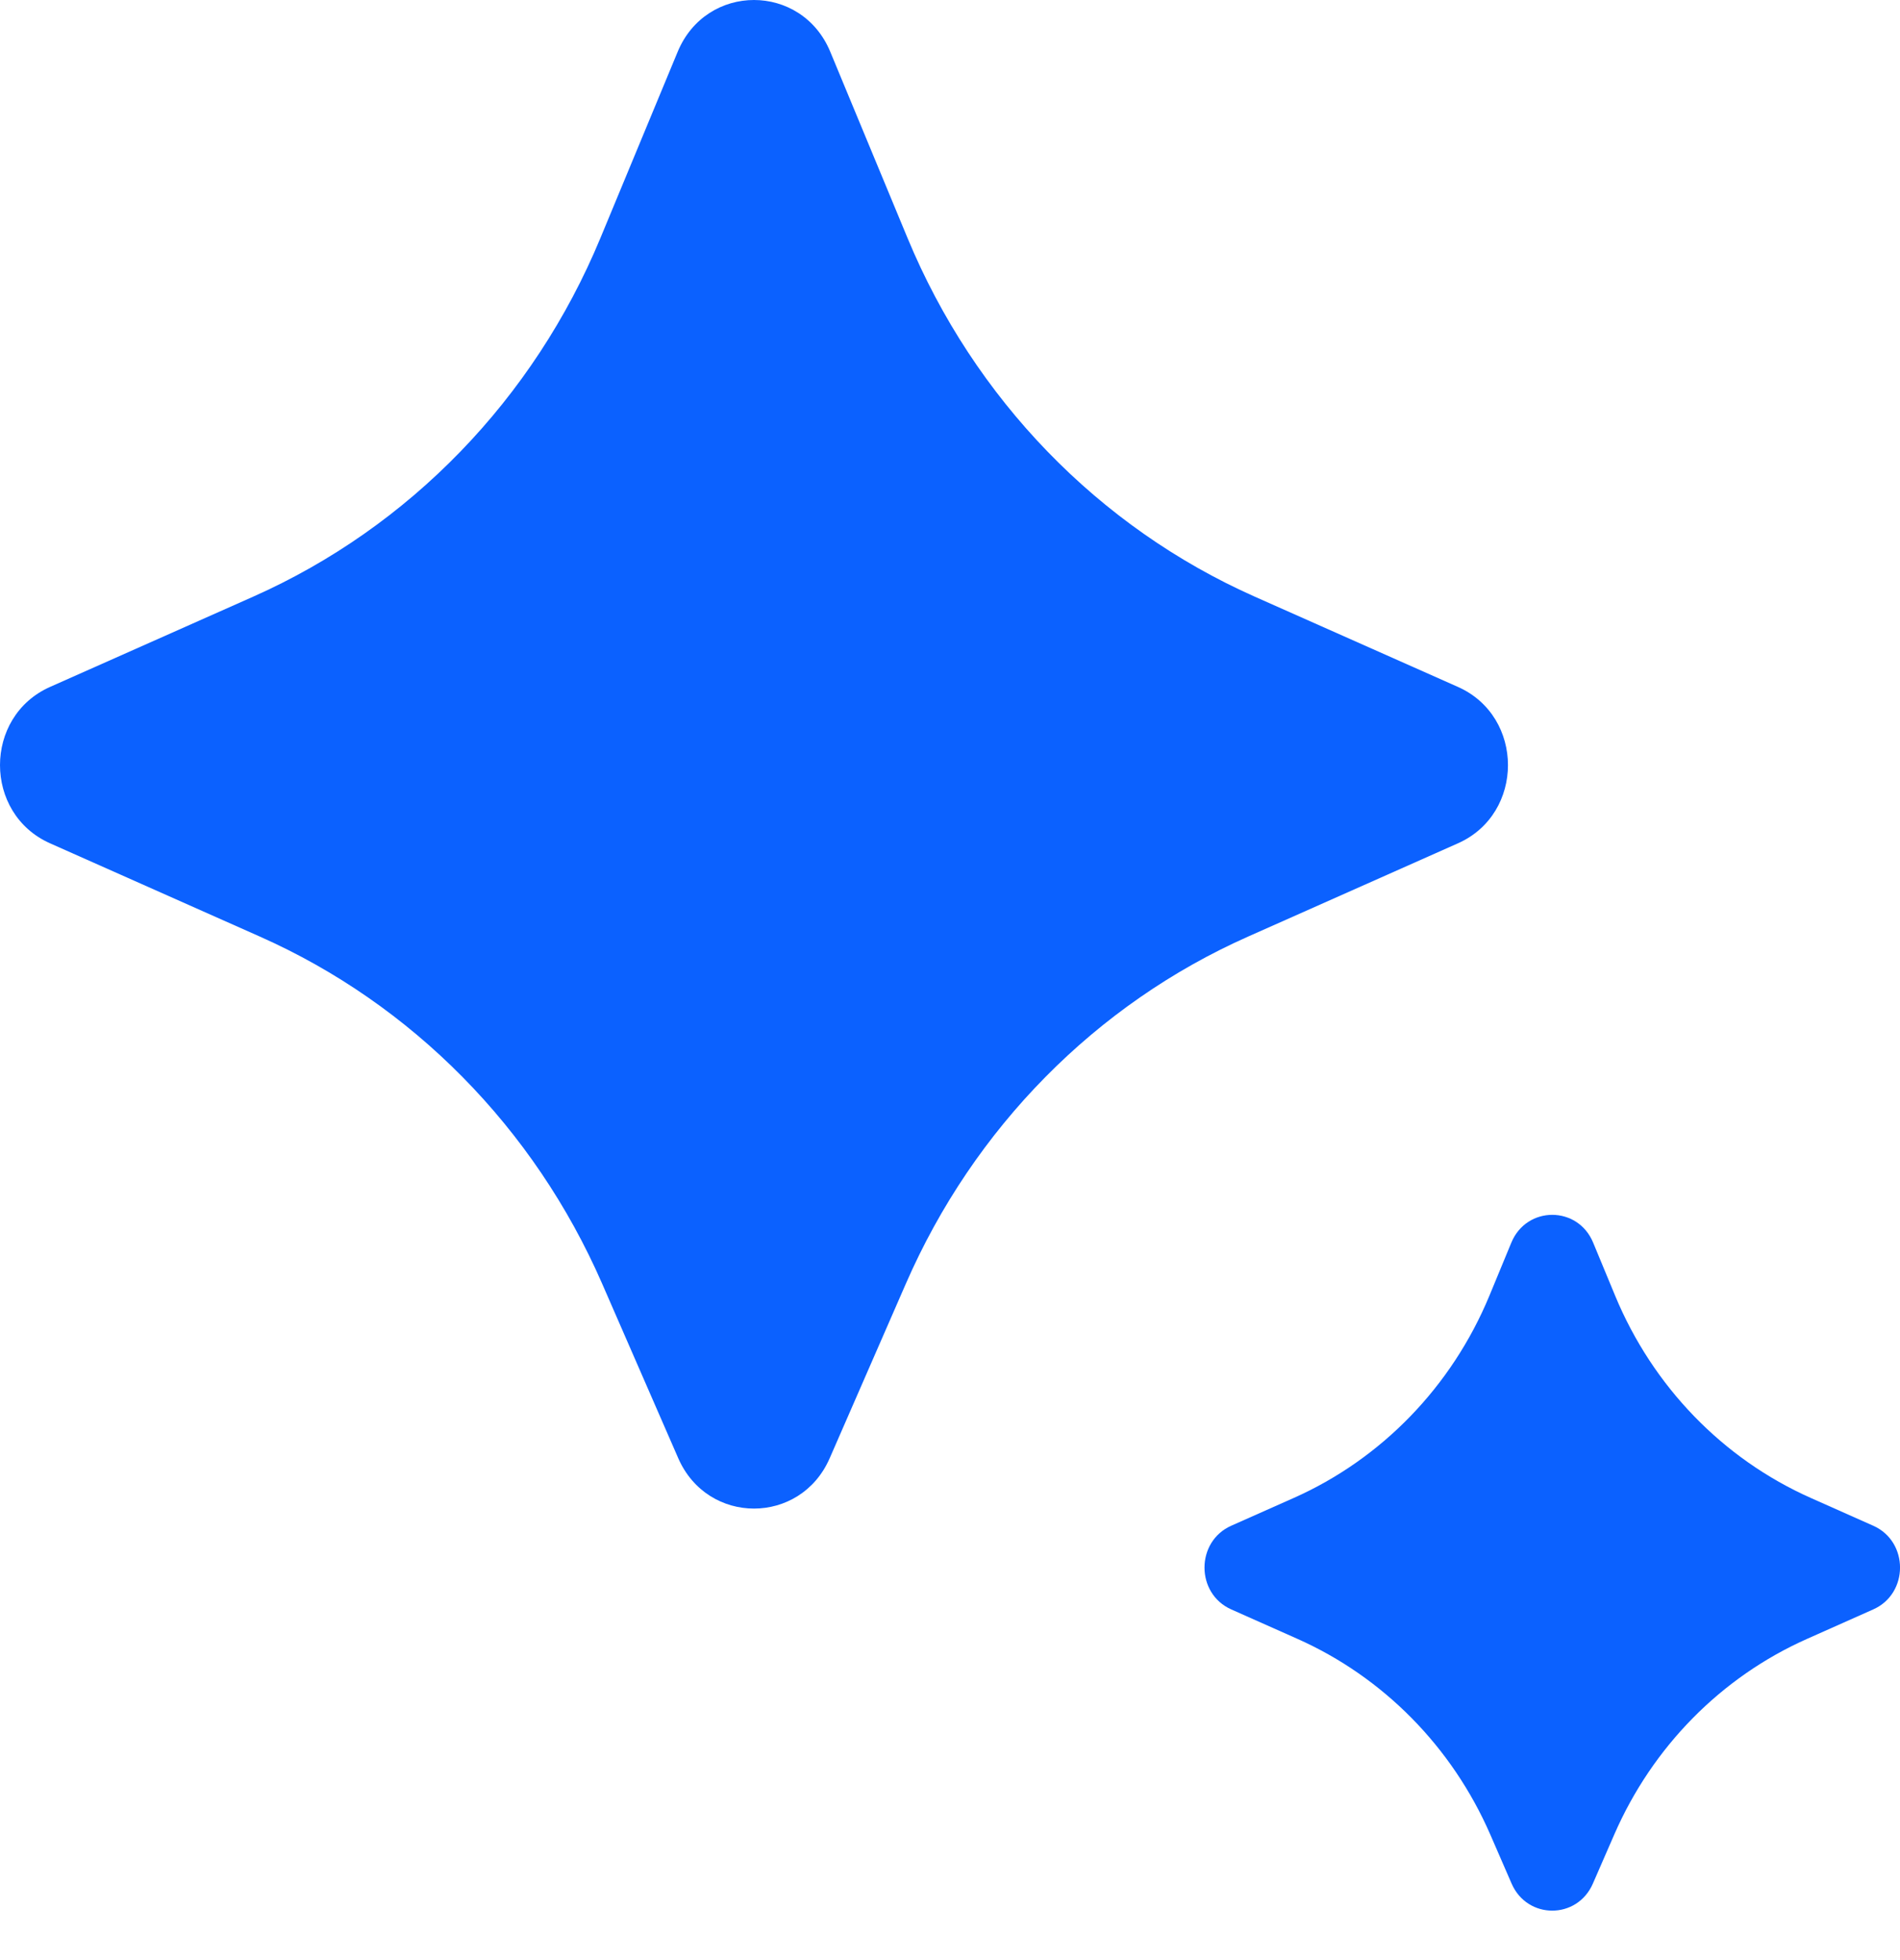
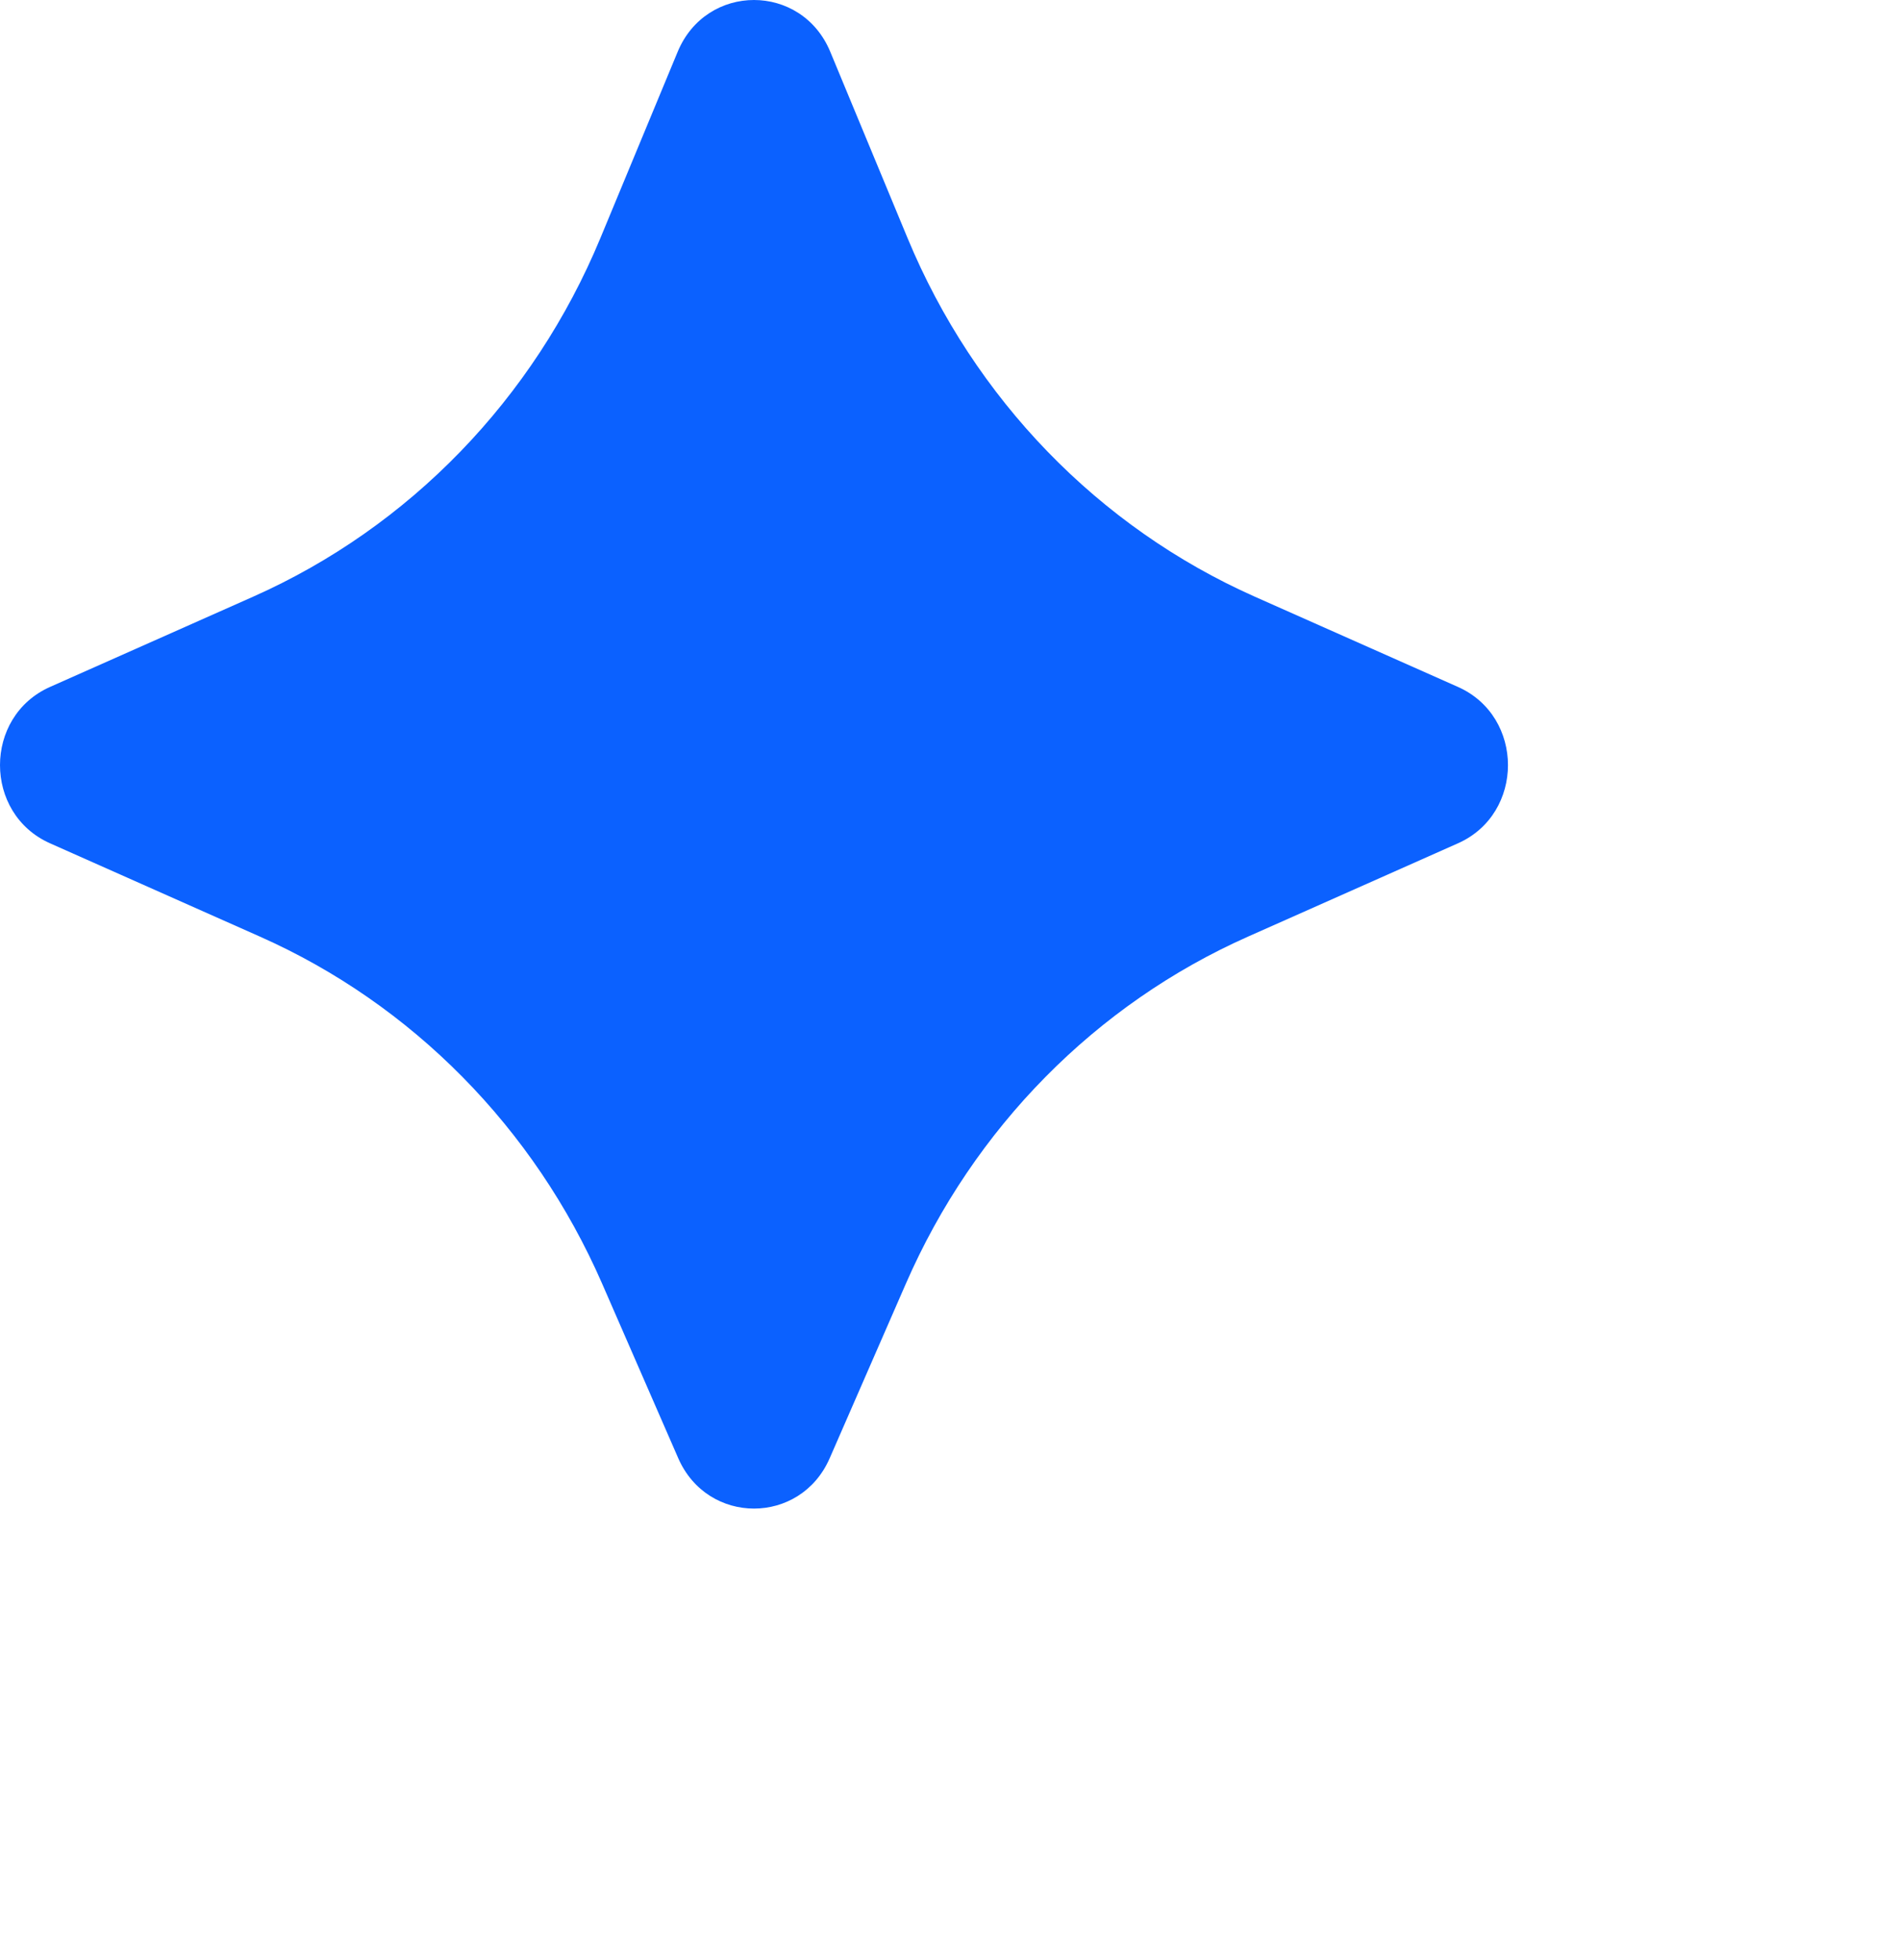
<svg xmlns="http://www.w3.org/2000/svg" width="32" height="33" viewBox="0 0 32 33" fill="none">
  <path d="M15.258 21.609L13.974 24.55C13.481 25.681 11.917 25.681 11.423 24.55L10.14 21.609C8.997 18.991 6.941 16.906 4.376 15.768L0.843 14.198C-0.281 13.699 -0.281 12.064 0.843 11.565L4.265 10.045C6.896 8.876 8.989 6.715 10.112 4.008L11.413 0.873C11.895 -0.291 13.502 -0.291 13.984 0.873L15.285 4.008C16.408 6.715 18.501 8.876 21.132 10.045L24.555 11.565C25.678 12.064 25.678 13.699 24.555 14.198L21.021 15.768C18.456 16.906 16.4 18.991 15.258 21.609Z" fill="#0B61FF" />
-   <path d="M27.188 30.885L26.827 31.713C26.562 32.319 25.724 32.319 25.459 31.713L25.099 30.885C24.455 29.409 23.296 28.234 21.85 27.591L20.737 27.096C20.136 26.829 20.136 25.954 20.737 25.687L21.788 25.22C23.271 24.561 24.451 23.342 25.084 21.816L25.454 20.921C25.712 20.297 26.574 20.297 26.832 20.921L27.203 21.816C27.836 23.342 29.016 24.561 30.499 25.22L31.549 25.687C32.151 25.954 32.151 26.829 31.549 27.096L30.437 27.591C28.99 28.233 27.831 29.409 27.188 30.885Z" fill="#0B61FF" />
</svg>